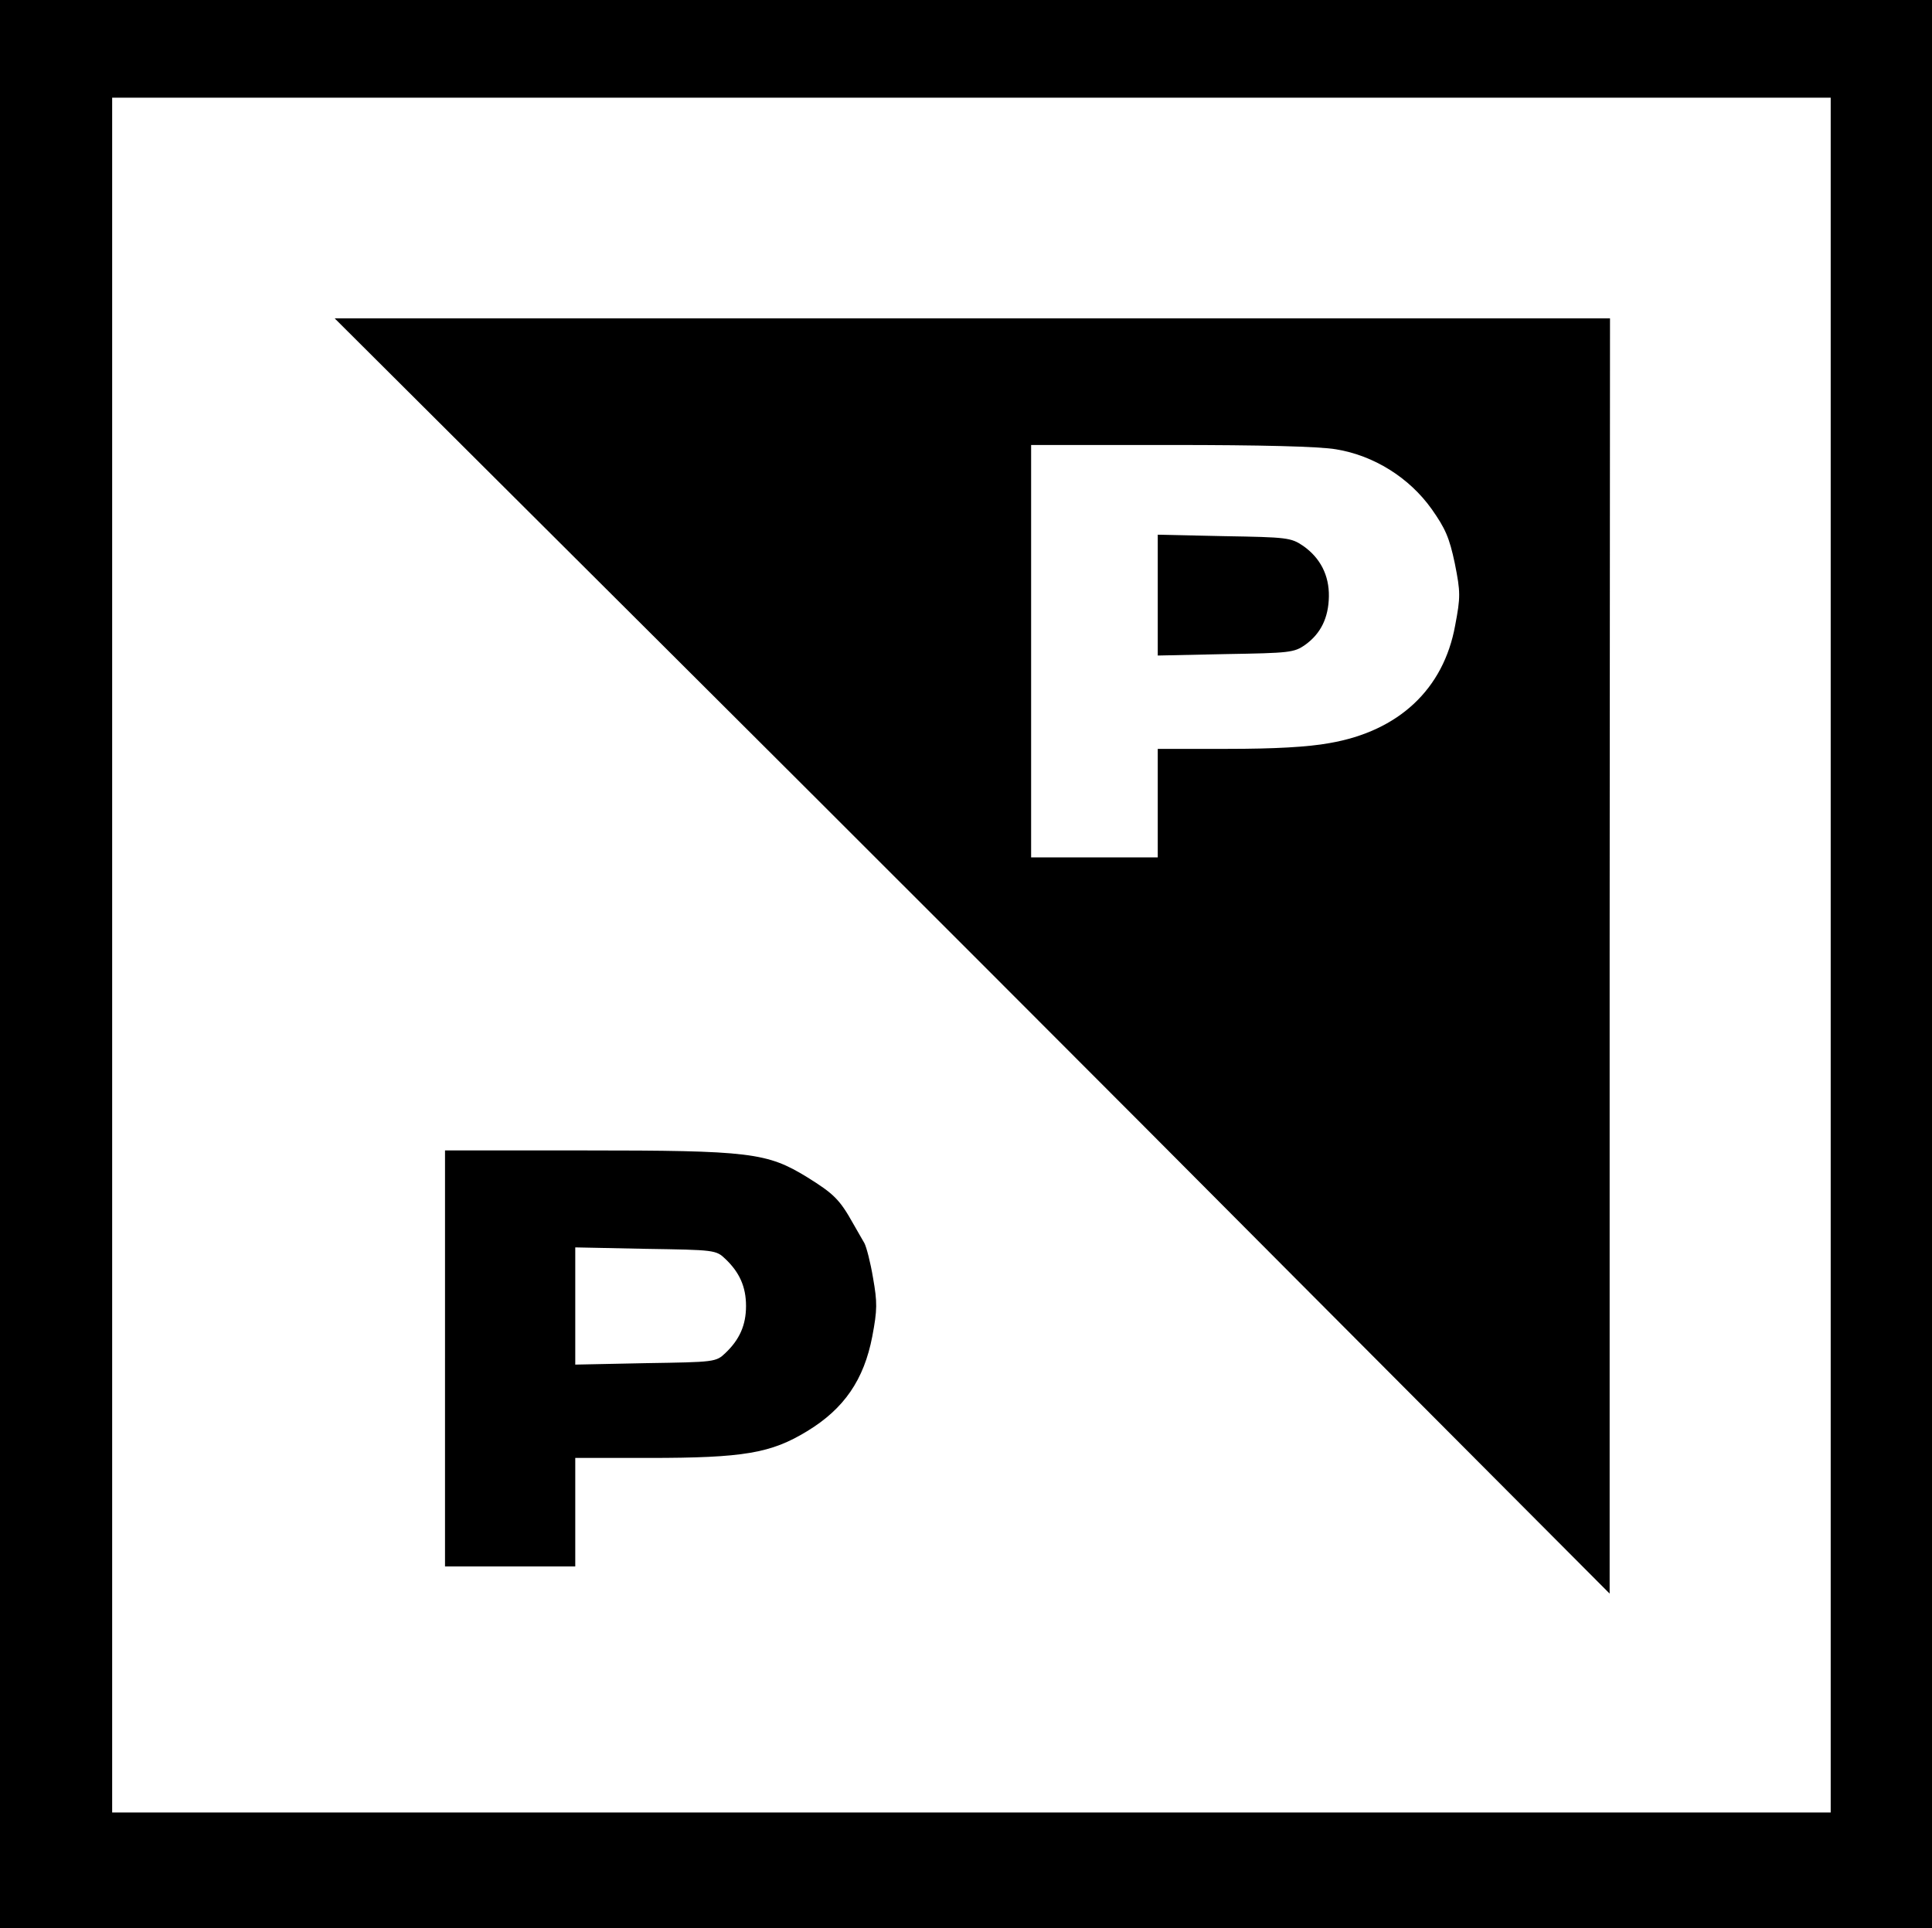
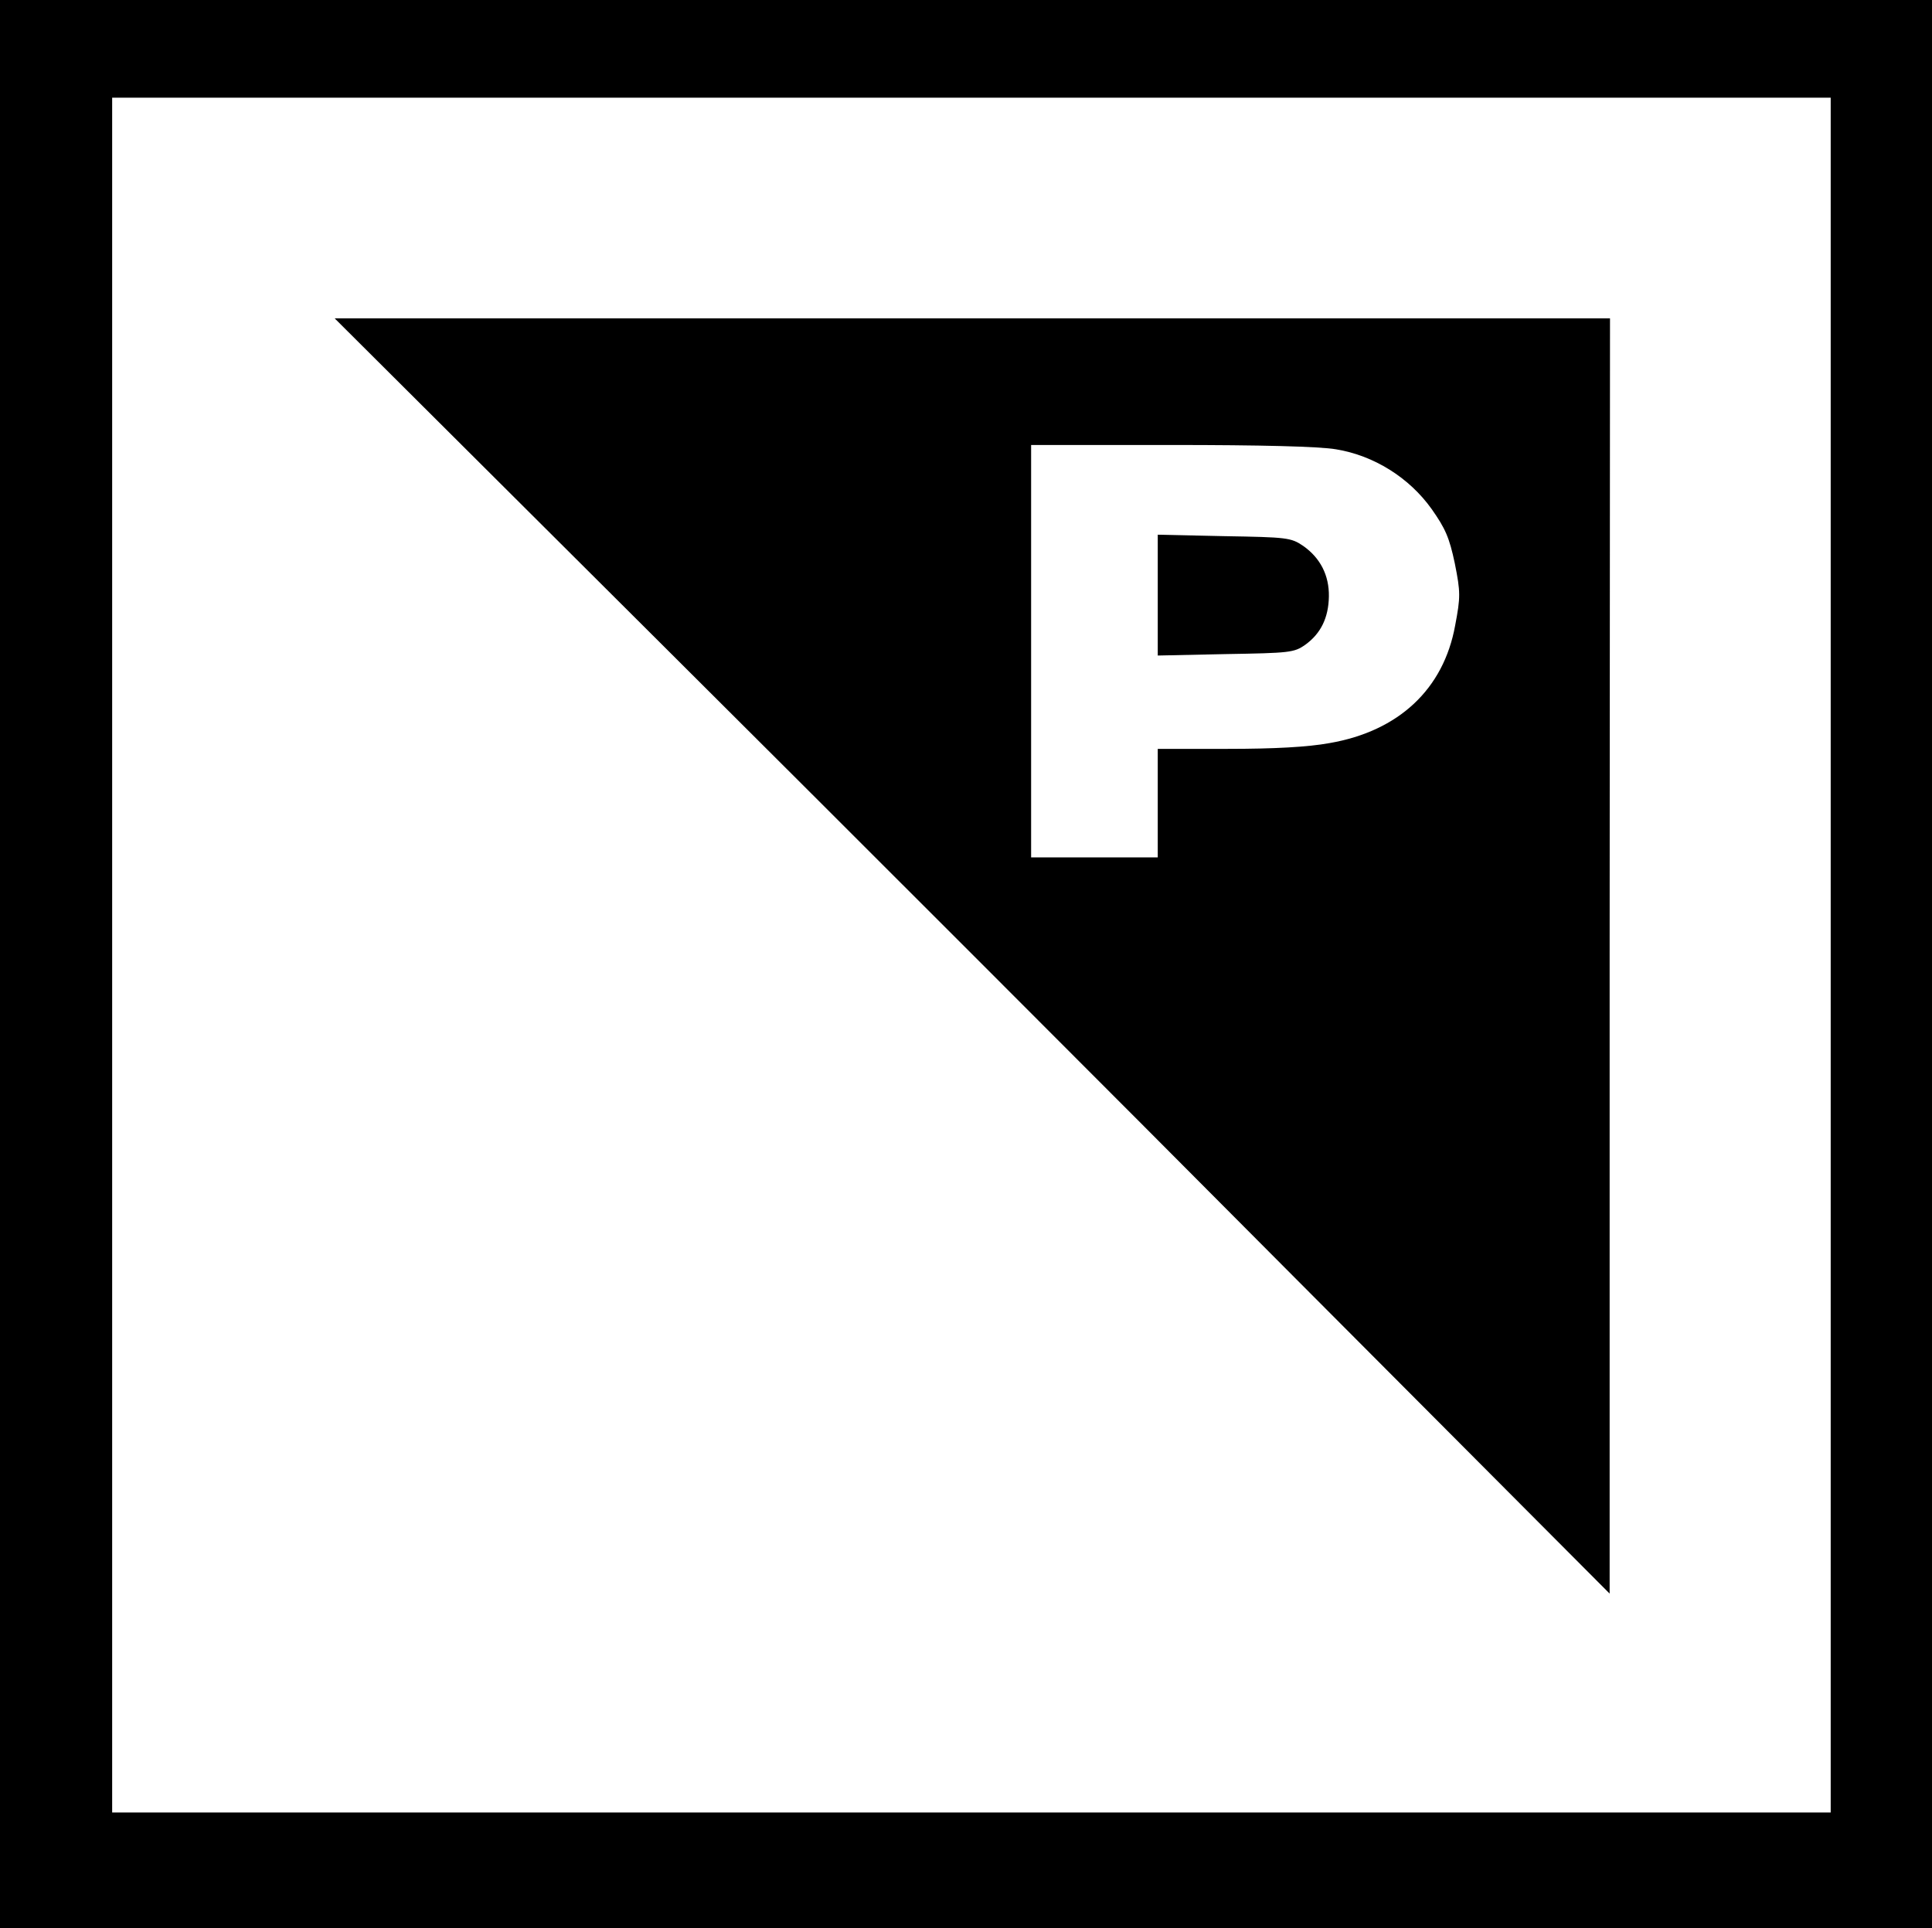
<svg xmlns="http://www.w3.org/2000/svg" version="1.0" width="534pt" height="533pt" viewBox="0 0 534 533" preserveAspectRatio="xMidYMid meet">
  <g transform="translate(0,533) scale(0.1,-0.1)" fill="#000000" stroke="none">
    <path d="M0 2665 l0 -2665 2670 0 2670 0 0 2665 0 2665 -2670 0 -2670 0 0 -2665z m5060 25 l0 -2370 -2375 0 -2375 0 0 2370 0 2370 2375 0 2375 0 0 -2370z" />
    <path d="M1810 3568 c487 -485 1280 -1278 1762 -1763 l877 -880 0 1763 1 1762 -1762 0 -1763 0 885 -882z m1883 520 c104 -17 202 -78 264 -165 38 -54 49 -79 64 -150 16 -80 16 -93 1 -172 -32 -176 -156 -292 -347 -325 -60 -11 -153 -16 -282 -16 l-193 0 0 -150 0 -150 -175 0 -175 0 0 570 0 570 386 0 c249 0 411 -4 457 -12z" />
    <path d="M3200 3685 l0 -167 188 4 c177 3 189 4 220 26 43 31 64 75 65 133 1 59 -24 107 -71 140 -34 23 -44 24 -219 27 l-183 4 0 -167z" />
-     <path d="M1230 1575 l0 -575 180 0 180 0 0 150 0 150 203 0 c263 0 338 13 438 74 102 62 157 142 180 262 14 74 14 94 2 162 -7 42 -18 85 -24 96 -6 10 -20 35 -31 54 -37 66 -53 82 -127 128 -111 68 -157 74 -618 74 l-383 0 0 -575z m775 275 c39 -37 57 -77 57 -130 0 -53 -18 -93 -57 -130 -26 -25 -30 -25 -221 -28 l-194 -4 0 162 0 162 194 -4 c191 -3 195 -3 221 -28z" />
  </g>
</svg>